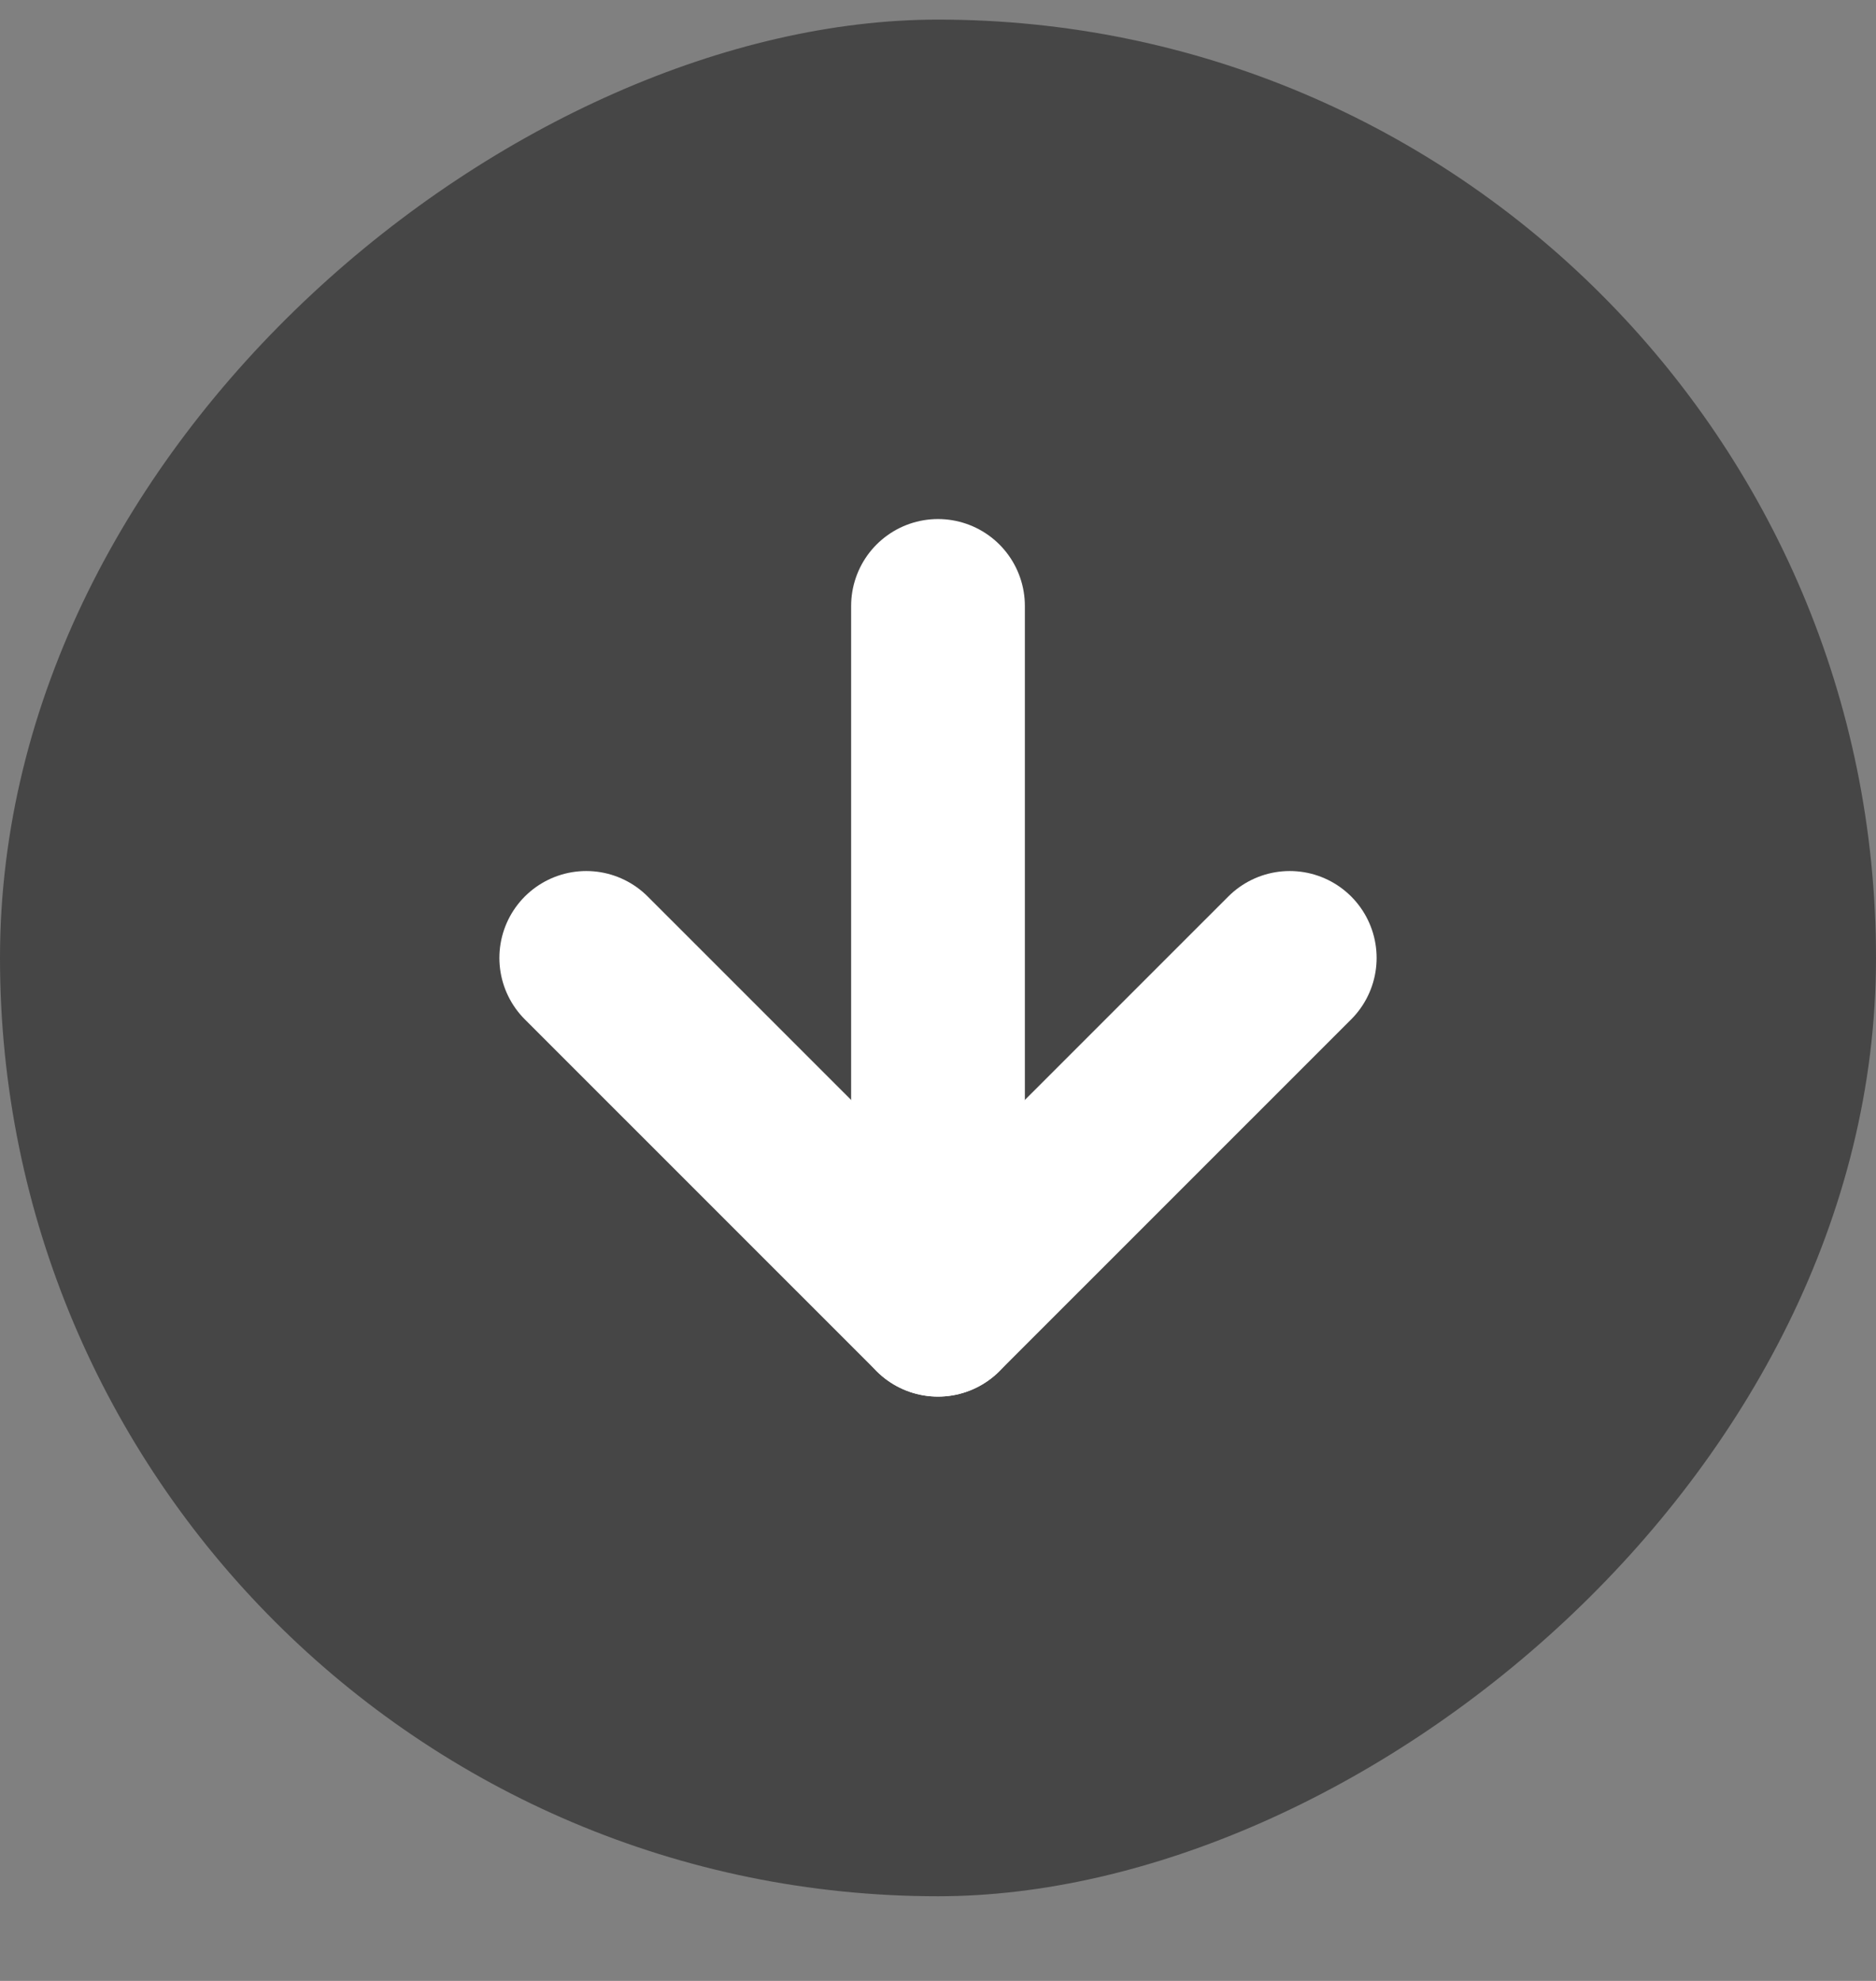
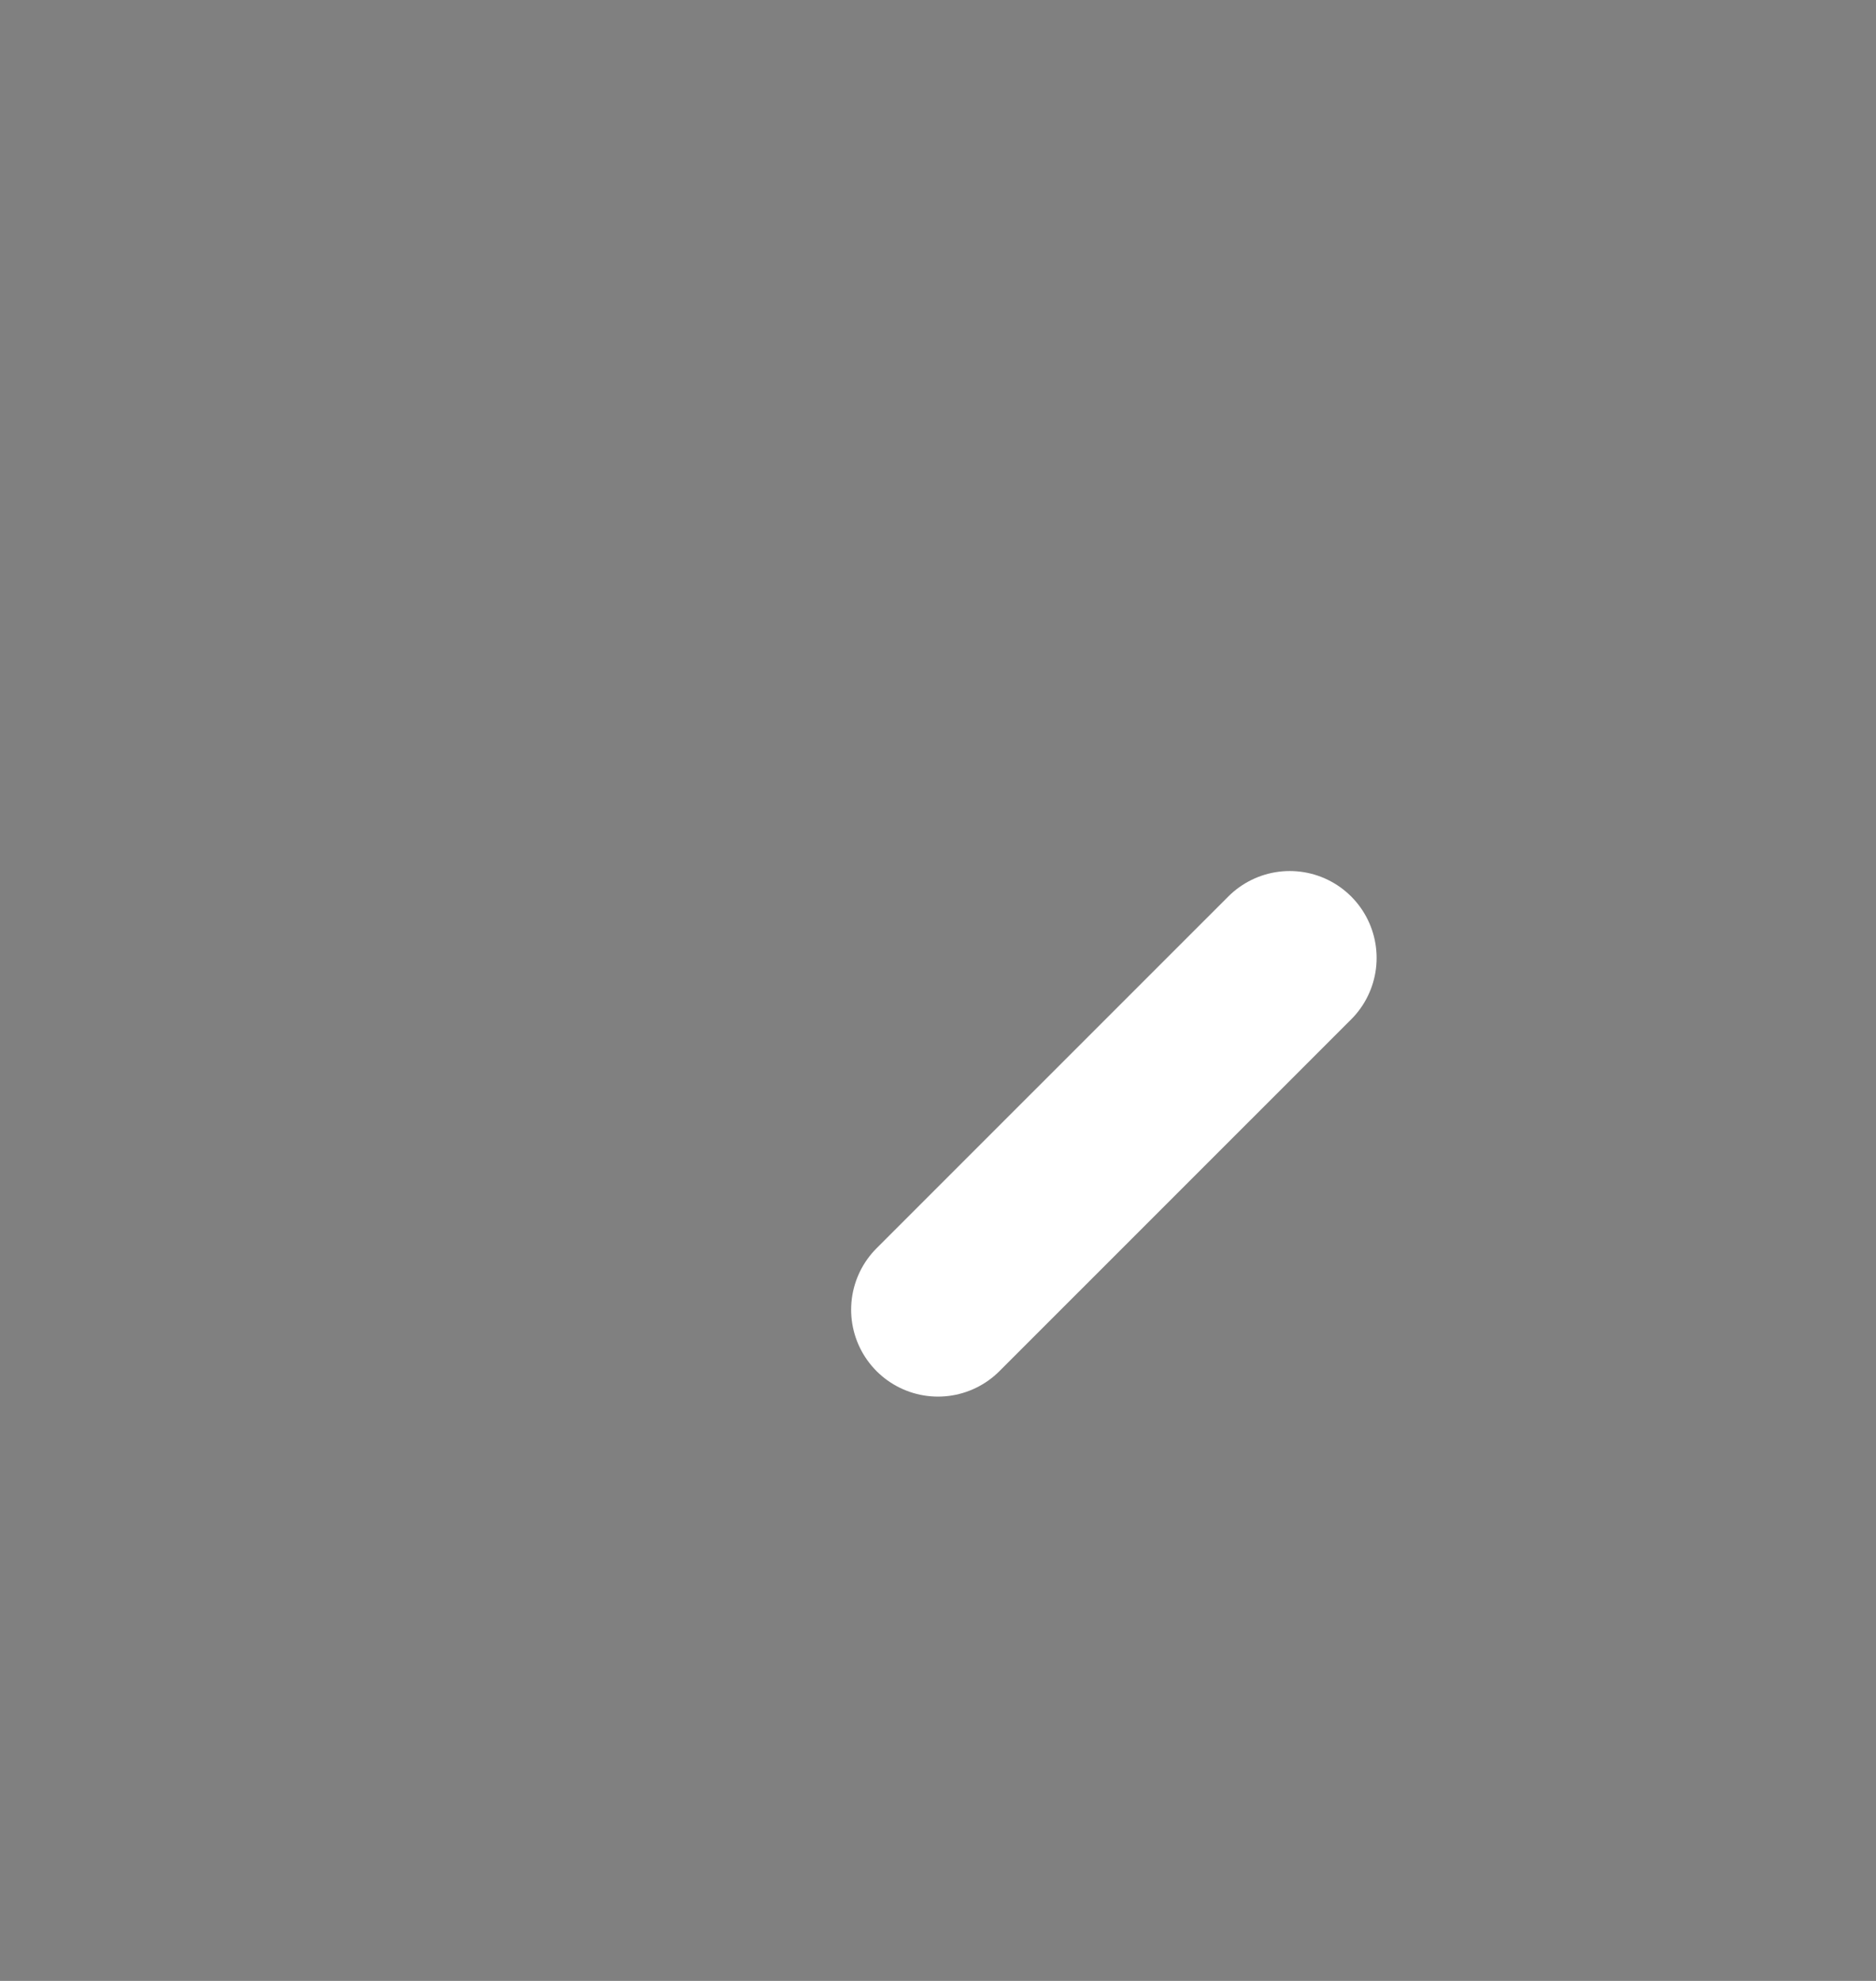
<svg xmlns="http://www.w3.org/2000/svg" width="18" height="19" viewBox="0 0 18 19" fill="none">
  <rect x="0" y="0" width="18" height="19" fill="#808080" stroke="none" />
-   <rect x="18" y="0.188" width="18" height="18" rx="9" transform="rotate(90 18 0.188)" fill="#464646" />
-   <path d="M9 5.812L9 12.562" stroke="white" stroke-width="1.667" stroke-linecap="round" stroke-linejoin="round" />
-   <path d="M12.375 9.188L9 12.562L5.625 9.188" stroke="white" stroke-width="1.667" stroke-linecap="round" stroke-linejoin="round" />
+   <path d="M12.375 9.188L9 12.562" stroke="white" stroke-width="1.667" stroke-linecap="round" stroke-linejoin="round" />
</svg>